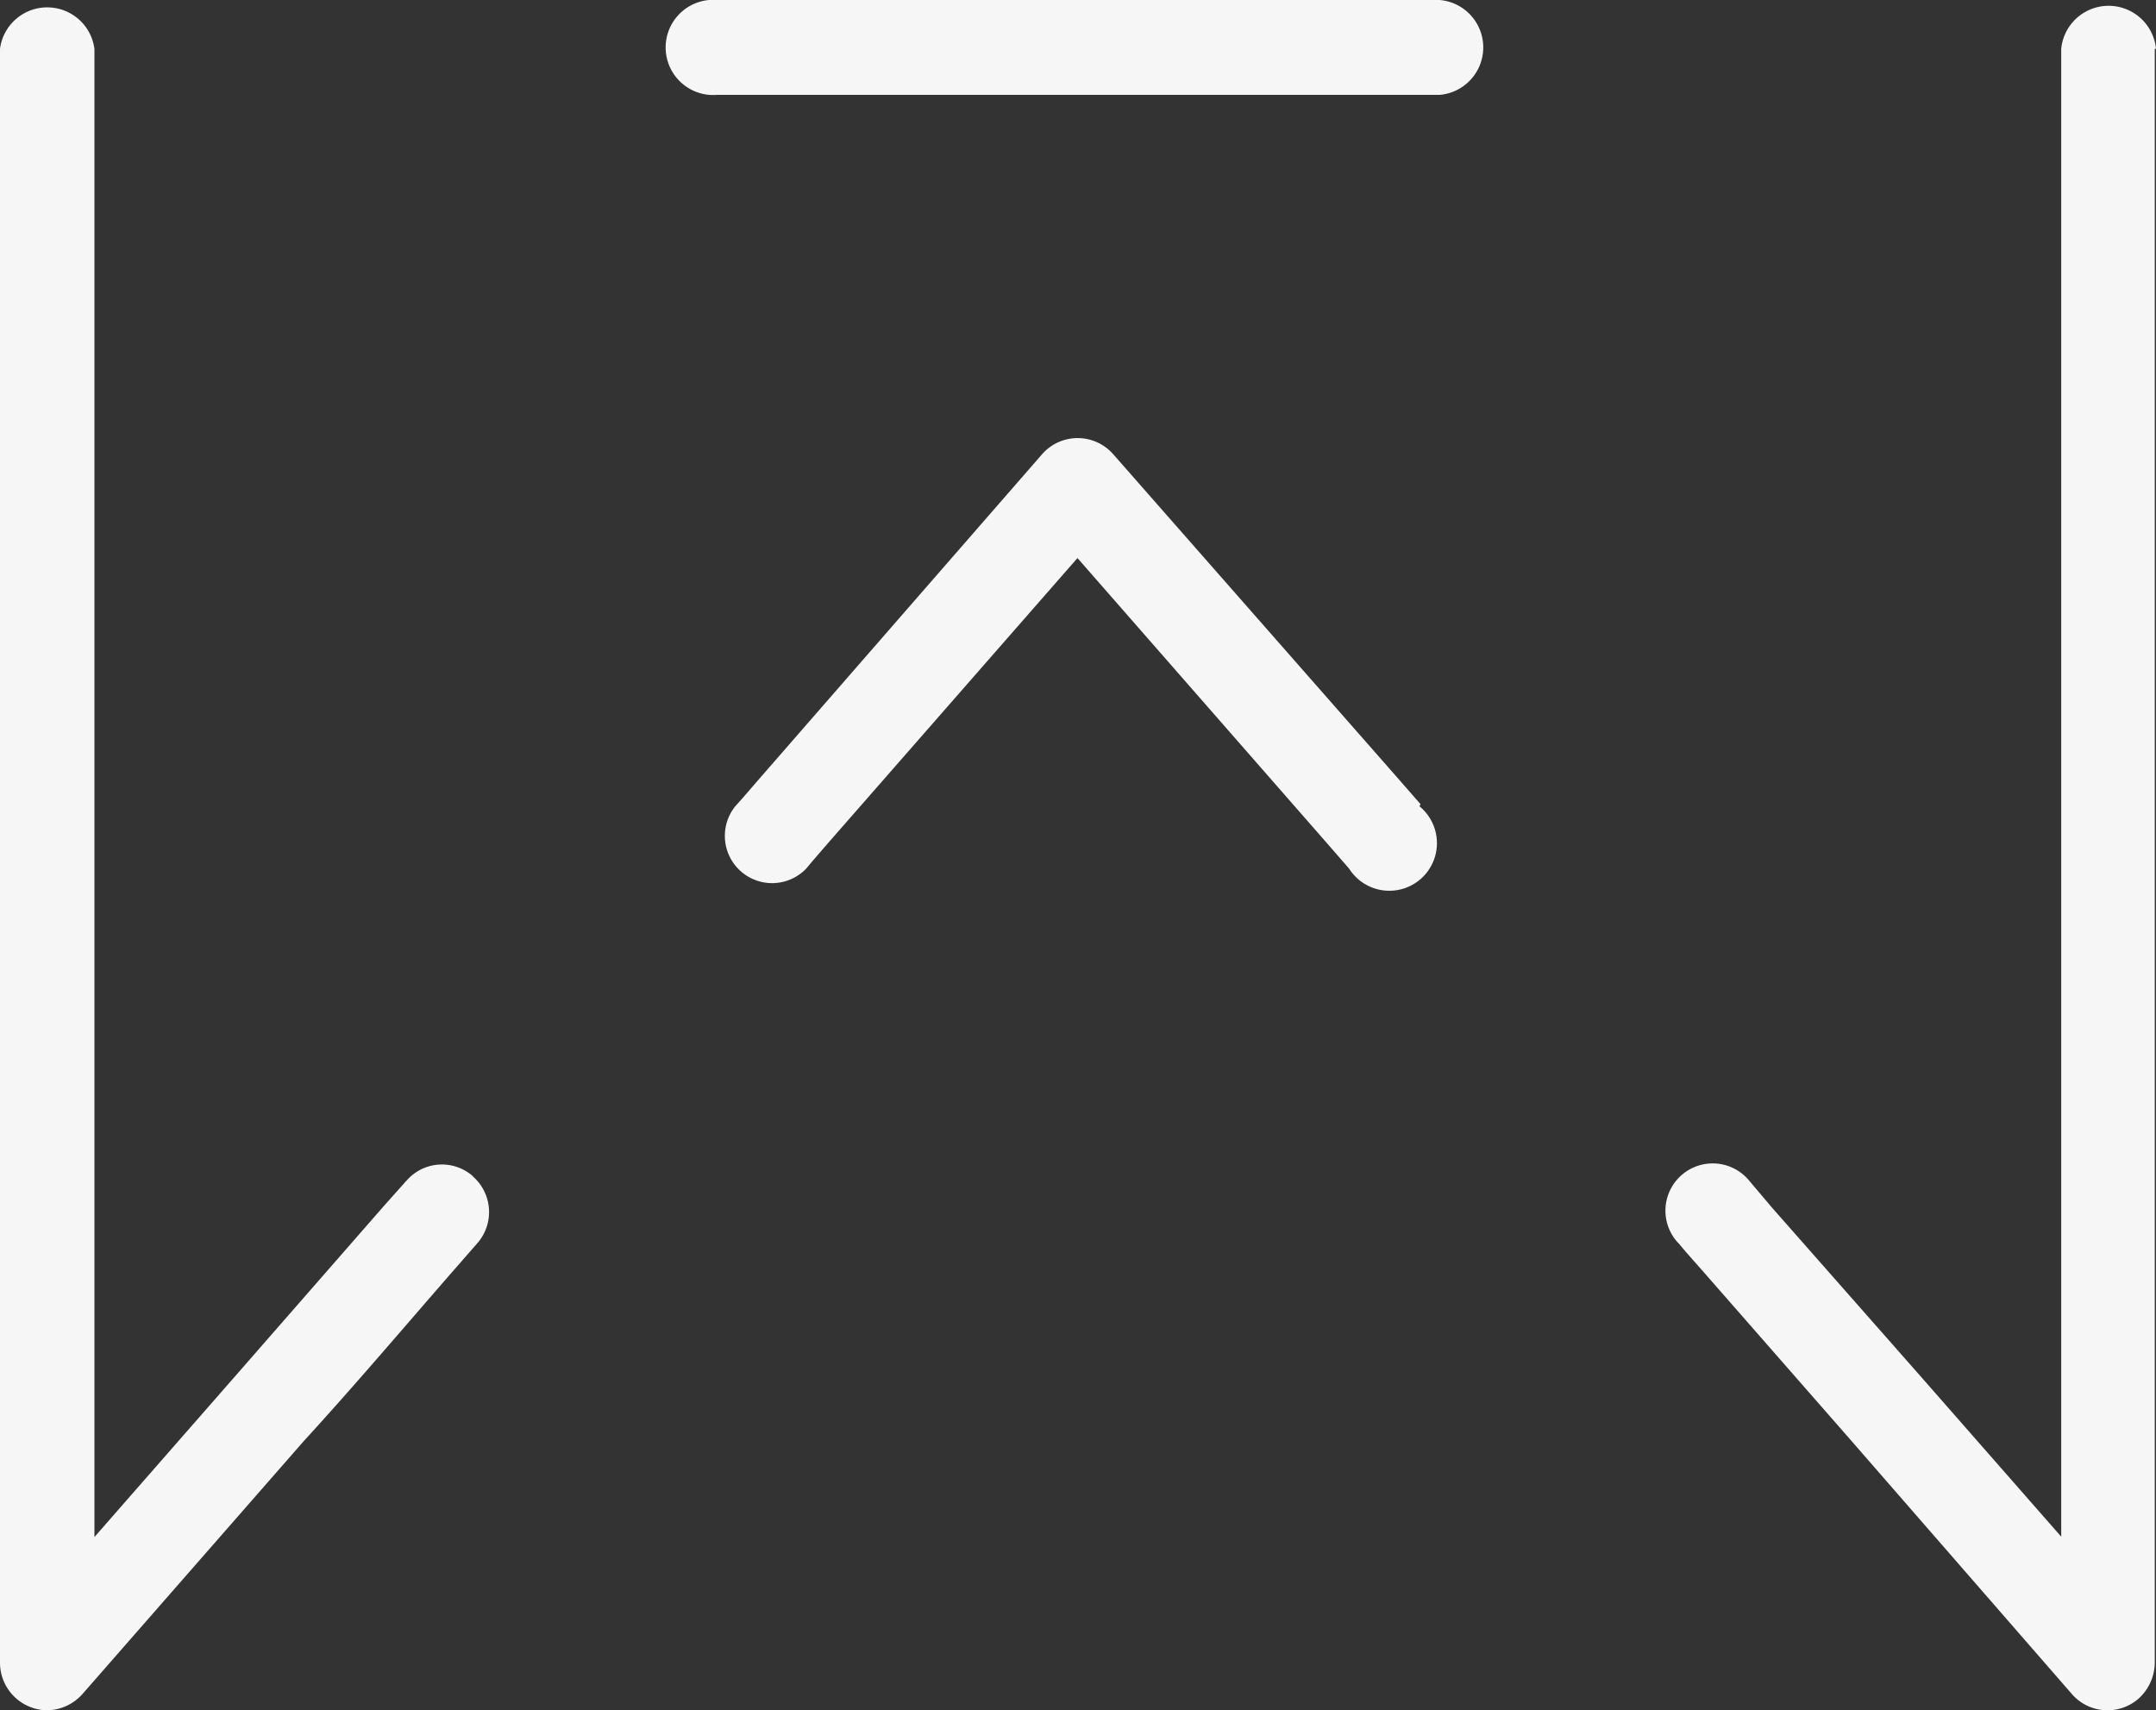
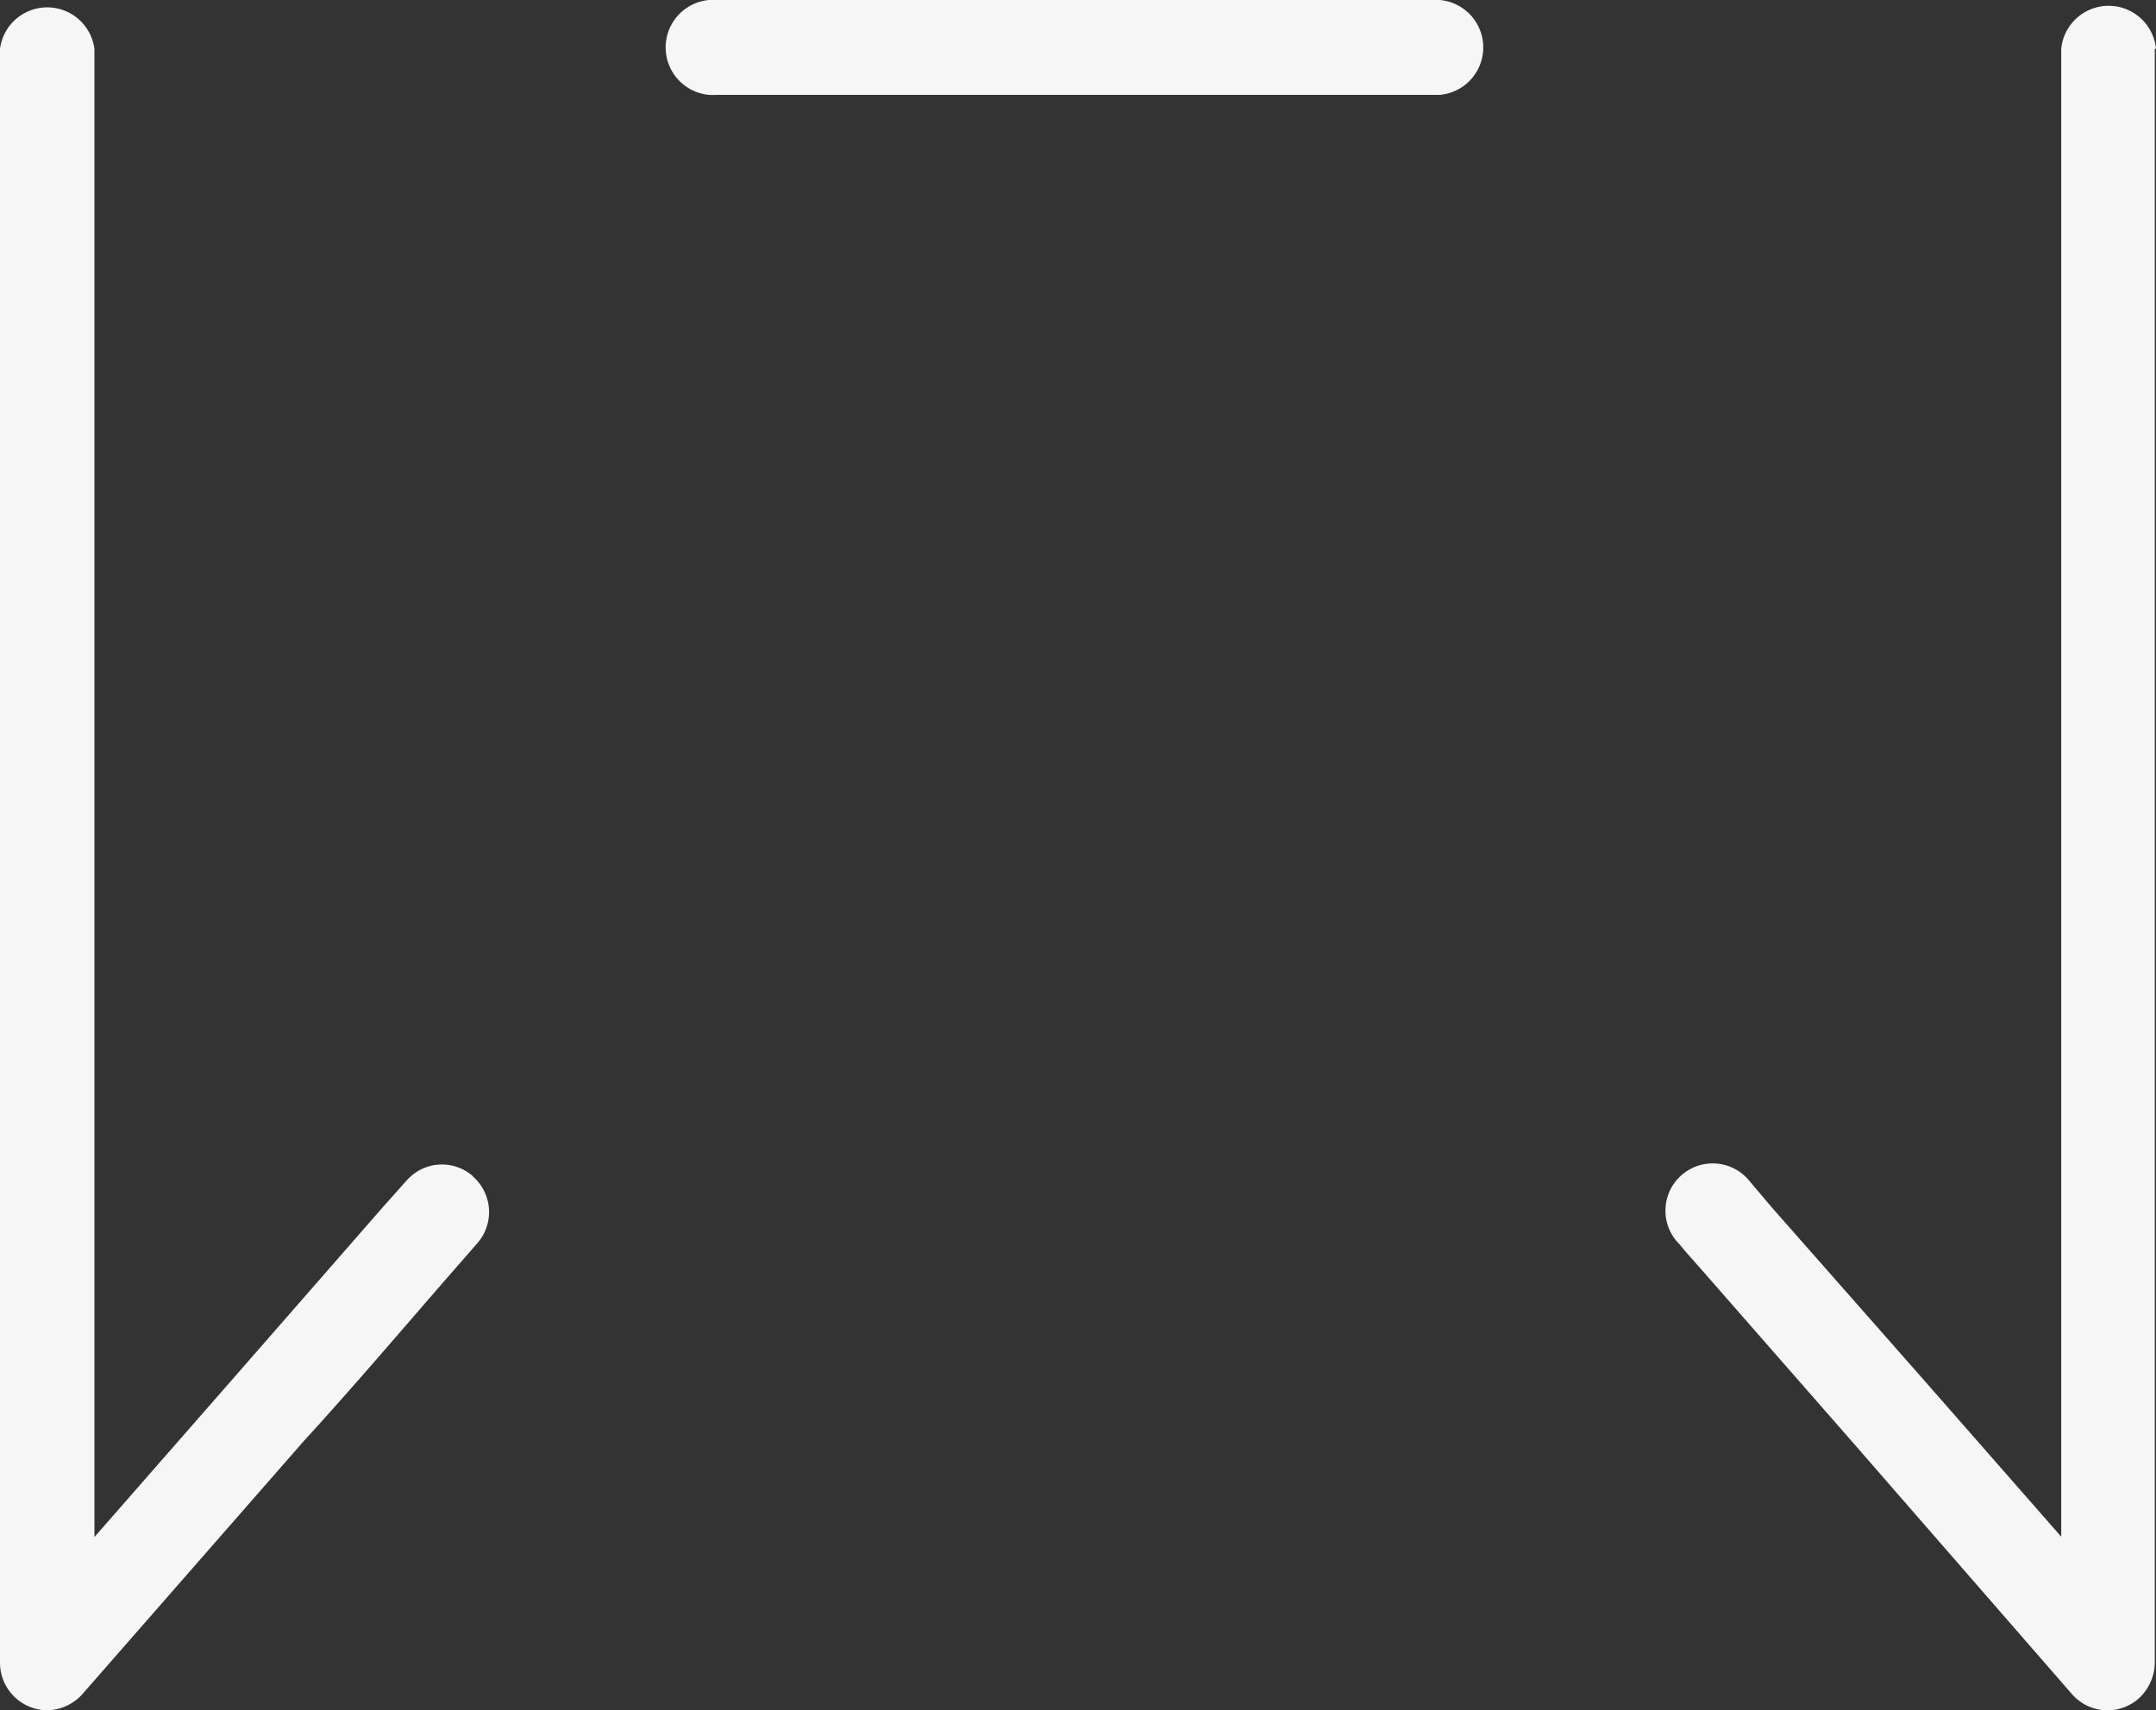
<svg xmlns="http://www.w3.org/2000/svg" viewBox="0 0 244.54 194">
  <rect x="0" y="0" width="244.54" height="194" fill="#333333" stroke="none" />
  <defs>
    <style>.cls-1{fill:#f6f6f6;}</style>
  </defs>
  <title>wjkmkt-icone-white-label</title>
  <g id="Camada_2" data-name="Camada 2">
    <g id="Camada_1-2" data-name="Camada 1">
      <path class="cls-1" d="M244.54,5.54a5.4,5.4,0,0,0-10.75,0V6.87h0V174.31l-15.71-17.92h0L201,137,198.46,134a5.36,5.36,0,1,0-8.36,6.71c.1.12.2.23.31.34l.84,1h0l1.77,2,17,19.42h0L235,192.16h0a5.35,5.35,0,0,0,7.55.53h0a5.56,5.56,0,0,0,1.85-4h0V5.54Z" />
      <path class="cls-1" d="M163.3,0H81.37a5.4,5.4,0,1,0-.94,10.76,7.37,7.37,0,0,0,.94,0H163.3A5.4,5.4,0,0,0,163.3,0Z" />
-       <path class="cls-1" d="M161.12,91.22h0l-2.62-3L126.28,51.54h0a6.38,6.38,0,0,0-.52-.52,5.36,5.36,0,0,0-7.56.5l0,0h0L86,88.48l-1.73,2h0l-.89,1a5.36,5.36,0,0,0,8.06,7.05l.84-1h0l1.73-2,28.2-32.23,28.2,32.23,2.61,3A5.4,5.4,0,1,0,161,91.46Z" />
      <path class="cls-1" d="M53.65,133.43a5.31,5.31,0,0,0-7.5.45l-.07.07-2.62,2.94-17,19.46h0l-15.75,18V5.54A5.4,5.4,0,0,0,0,5.54V188.61H0A5.4,5.4,0,0,0,5.36,194a5.47,5.47,0,0,0,4-1.85h0l25.09-28.68h0c5.8-6.33,11.44-13,17.08-19.46l2.62-3a5.36,5.36,0,0,0-.51-7.56Z" />
    </g>
  </g>
</svg>